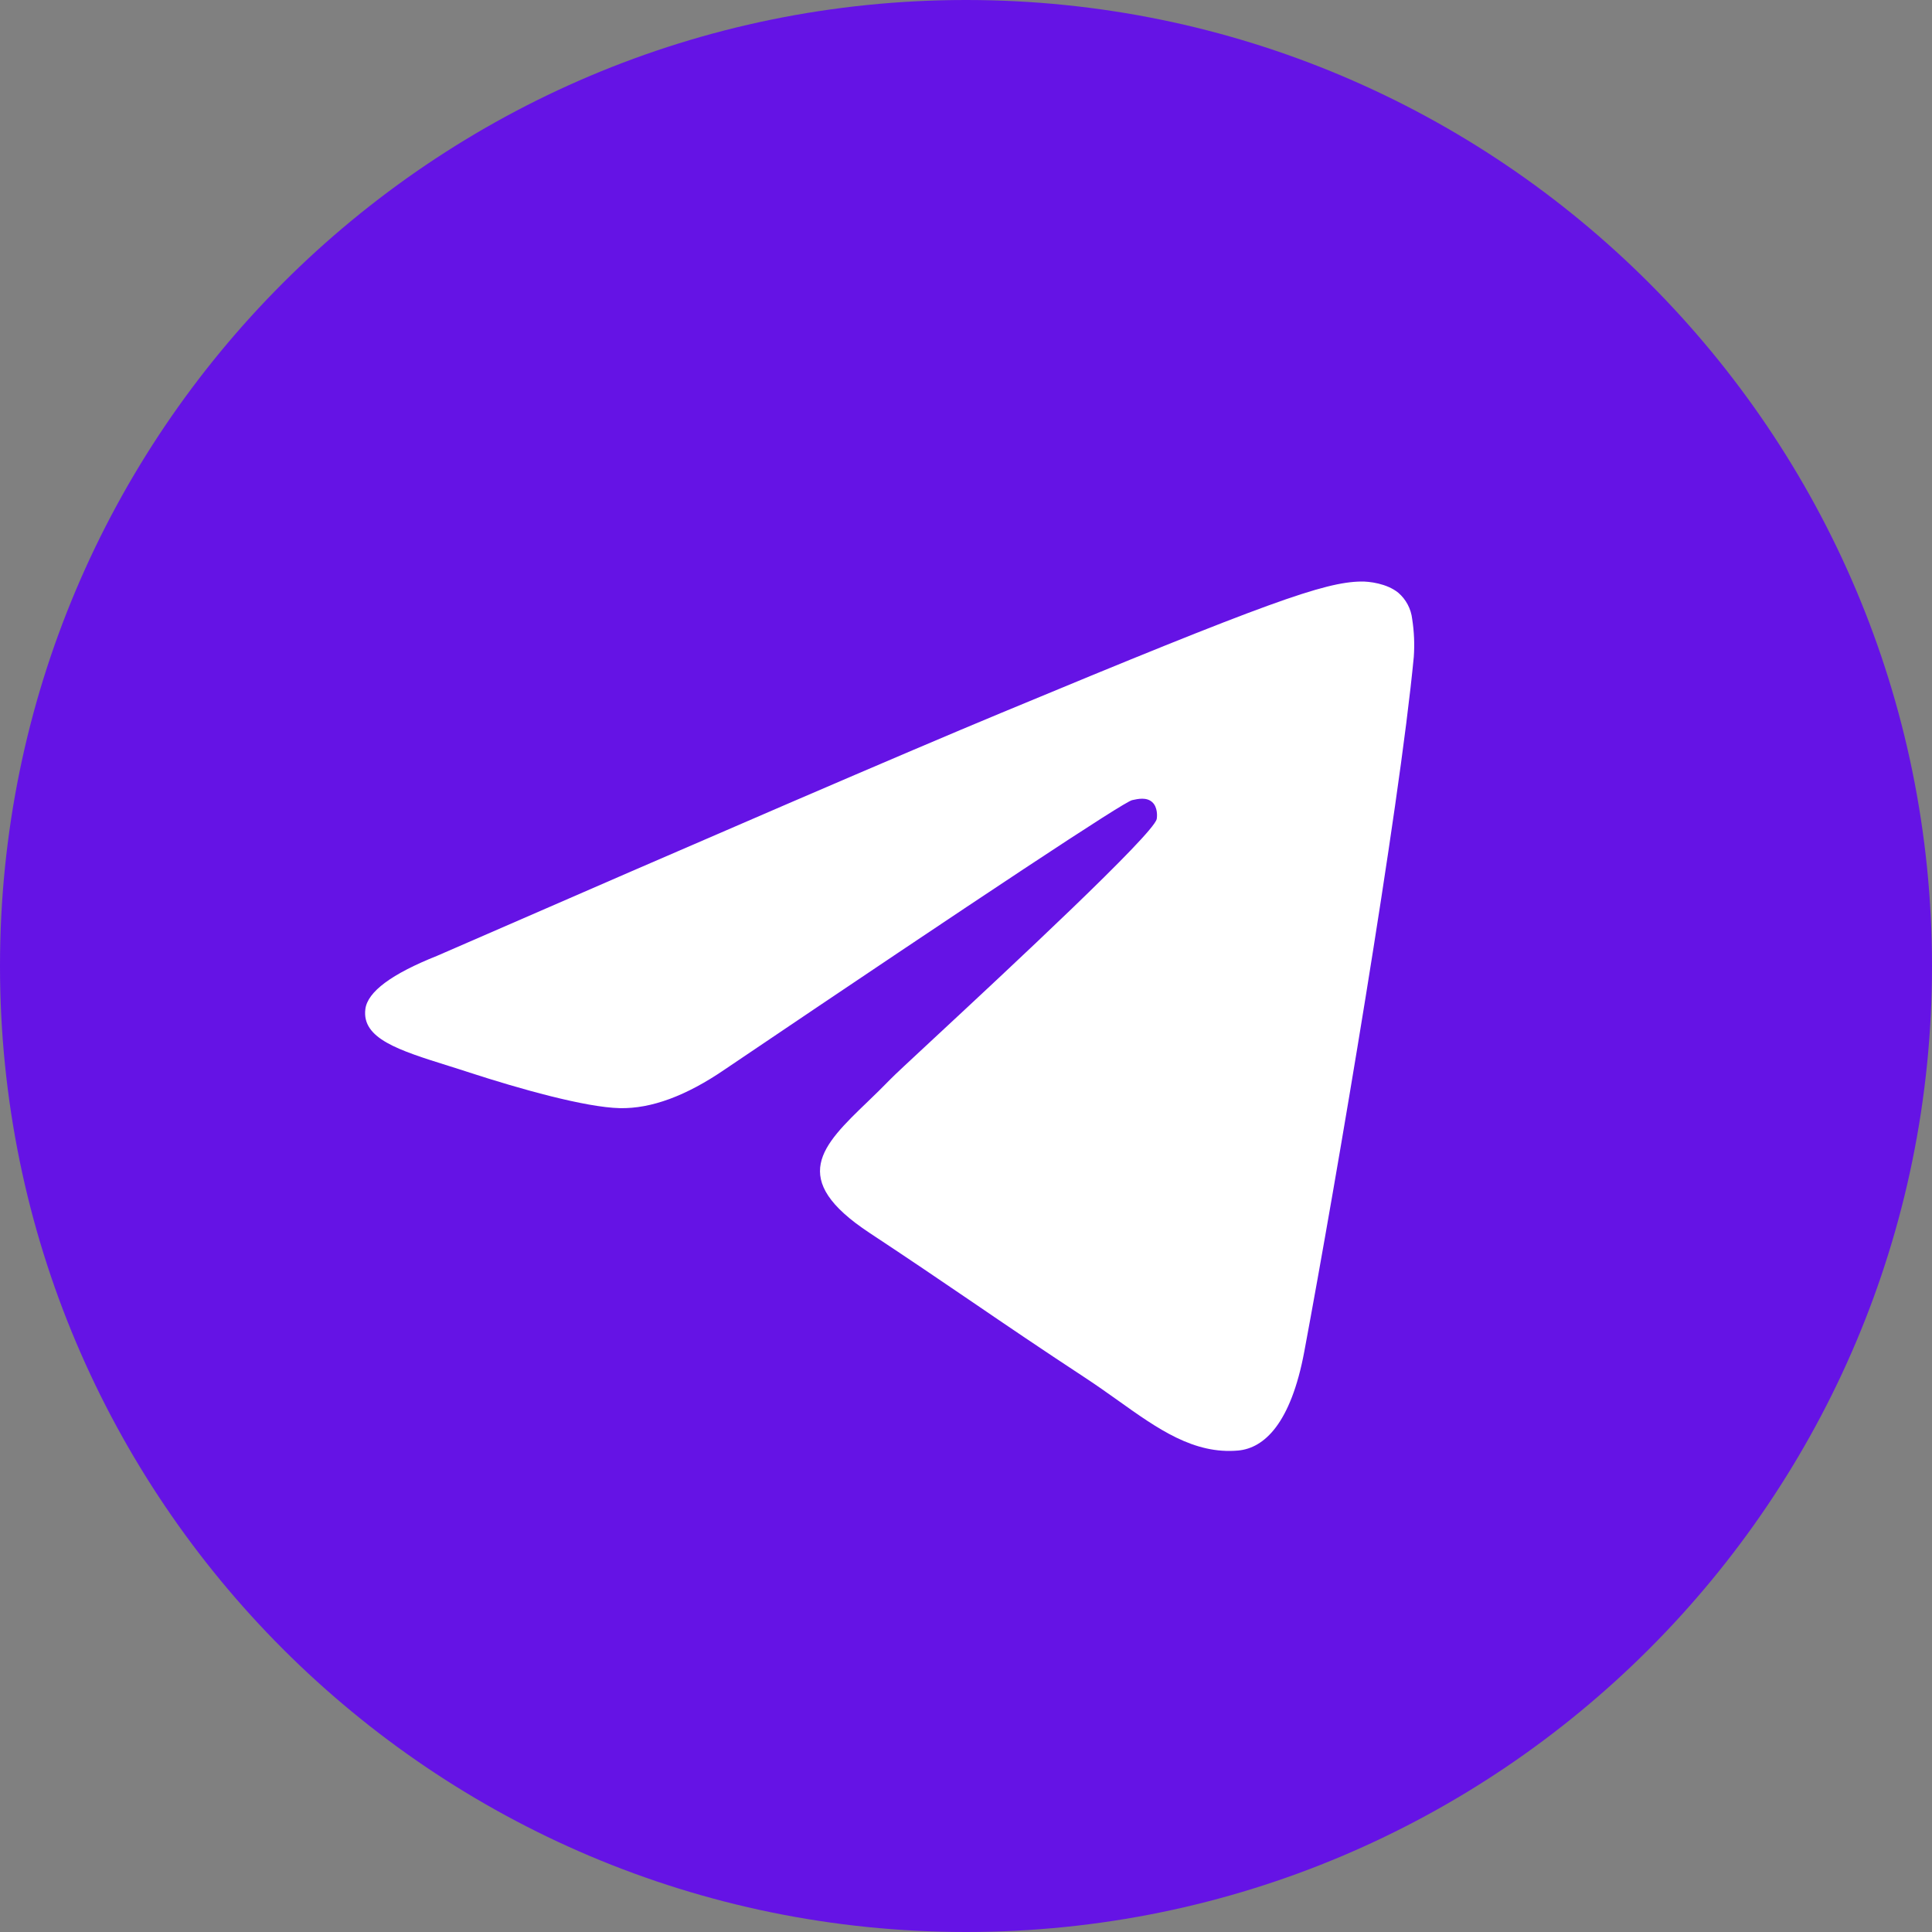
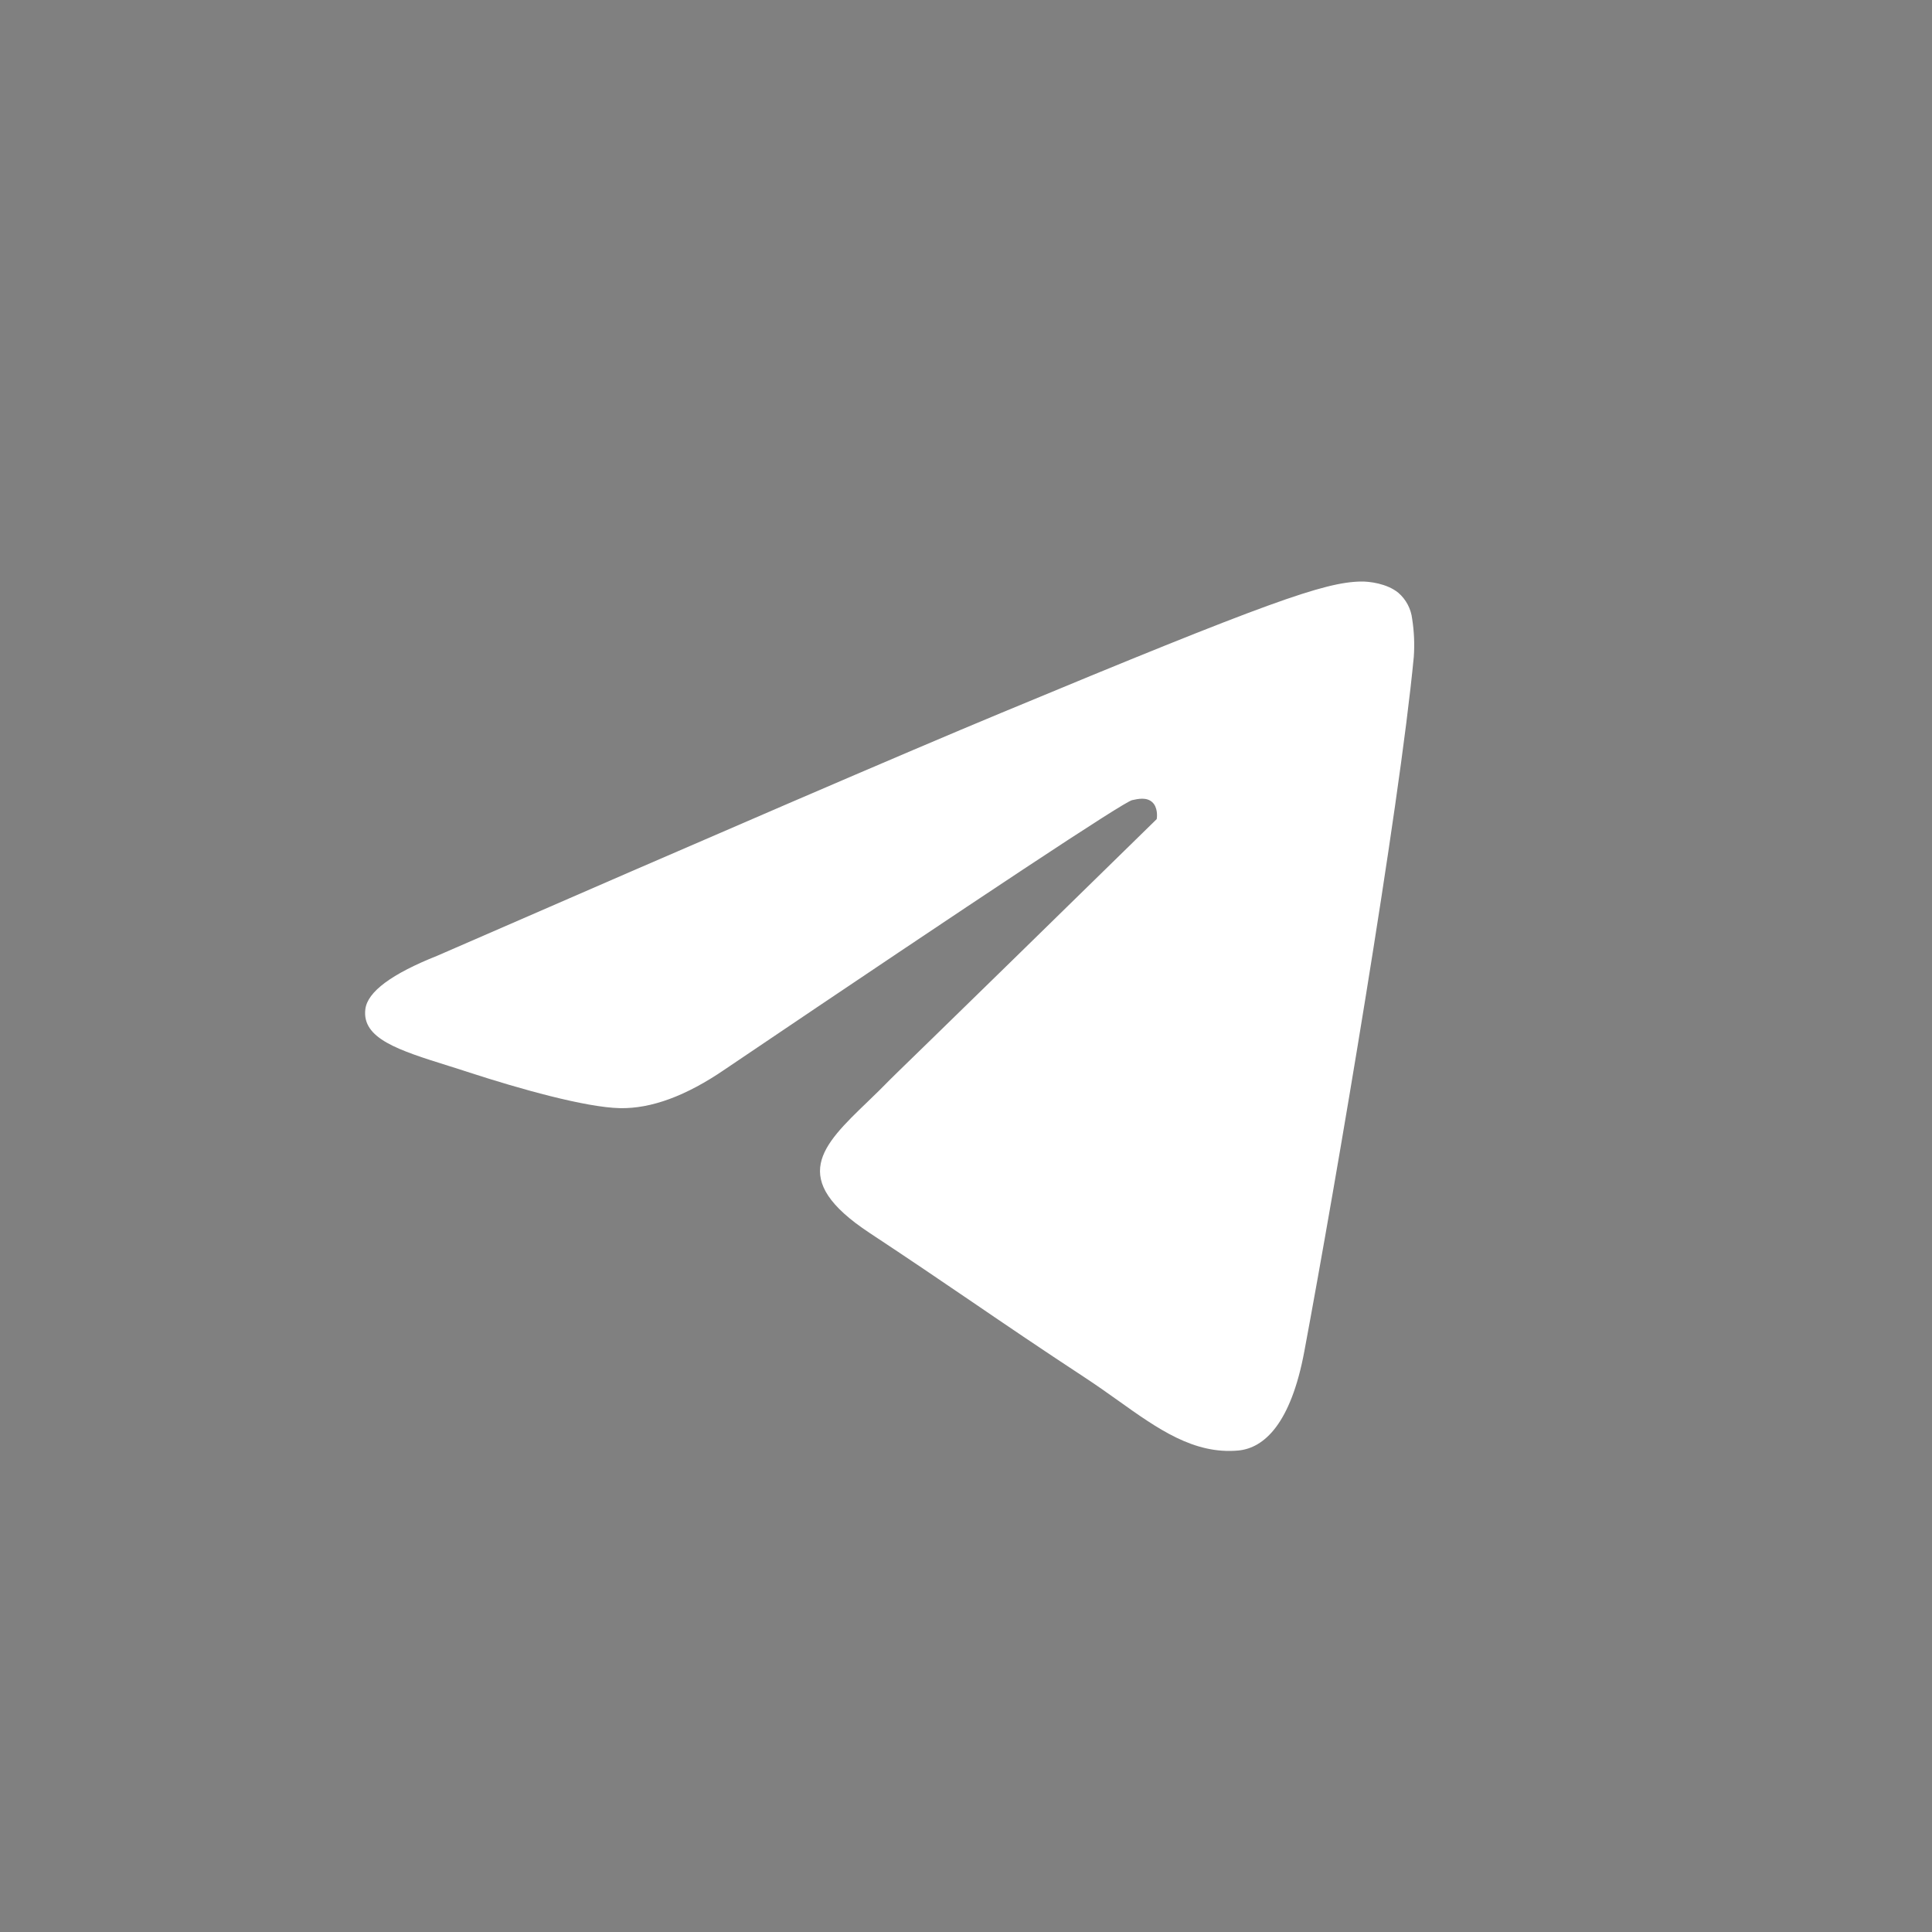
<svg xmlns="http://www.w3.org/2000/svg" width="66" height="66" viewBox="0 0 66 66" fill="none">
  <rect x="0" y="0" width="66" height="66" fill="#808080" stroke="none" />
-   <path d="M33 66C51.224 66 66 51.224 66 33C66 14.776 51.224 0 33 0C14.776 0 0 14.776 0 33C0 51.224 14.776 66 33 66Z" fill="#6513E5" />
-   <path fill-rule="evenodd" clip-rule="evenodd" d="M34.182 24.362C30.972 25.695 24.557 28.459 14.937 32.65C13.375 33.272 12.556 33.88 12.481 34.474C12.355 35.48 13.614 35.876 15.325 36.412C15.559 36.486 15.801 36.561 16.048 36.643C17.734 37.191 20 37.831 21.177 37.856C22.247 37.878 23.44 37.438 24.757 36.536C33.744 30.467 38.384 27.401 38.675 27.334C38.881 27.288 39.167 27.227 39.36 27.401C39.552 27.571 39.533 27.895 39.514 27.983C39.387 28.514 34.454 33.104 31.896 35.48C31.099 36.22 30.535 36.745 30.42 36.866C30.161 37.133 29.897 37.389 29.644 37.633C28.077 39.14 26.905 40.273 29.71 42.121C31.058 43.01 32.136 43.744 33.211 44.475C34.385 45.276 35.557 46.073 37.075 47.069C37.46 47.322 37.828 47.583 38.188 47.839C39.555 48.815 40.784 49.689 42.302 49.552C43.182 49.469 44.095 48.642 44.557 46.169C45.649 40.323 47.8 27.662 48.297 22.442C48.328 22.009 48.309 21.573 48.242 21.144C48.202 20.798 48.034 20.479 47.769 20.25C47.376 19.929 46.766 19.86 46.491 19.866C45.25 19.887 43.347 20.55 34.182 24.362Z" fill="white" />
+   <path fill-rule="evenodd" clip-rule="evenodd" d="M34.182 24.362C30.972 25.695 24.557 28.459 14.937 32.65C13.375 33.272 12.556 33.88 12.481 34.474C12.355 35.48 13.614 35.876 15.325 36.412C15.559 36.486 15.801 36.561 16.048 36.643C17.734 37.191 20 37.831 21.177 37.856C22.247 37.878 23.44 37.438 24.757 36.536C33.744 30.467 38.384 27.401 38.675 27.334C38.881 27.288 39.167 27.227 39.36 27.401C39.552 27.571 39.533 27.895 39.514 27.983C31.099 36.22 30.535 36.745 30.42 36.866C30.161 37.133 29.897 37.389 29.644 37.633C28.077 39.14 26.905 40.273 29.71 42.121C31.058 43.01 32.136 43.744 33.211 44.475C34.385 45.276 35.557 46.073 37.075 47.069C37.46 47.322 37.828 47.583 38.188 47.839C39.555 48.815 40.784 49.689 42.302 49.552C43.182 49.469 44.095 48.642 44.557 46.169C45.649 40.323 47.8 27.662 48.297 22.442C48.328 22.009 48.309 21.573 48.242 21.144C48.202 20.798 48.034 20.479 47.769 20.25C47.376 19.929 46.766 19.86 46.491 19.866C45.25 19.887 43.347 20.55 34.182 24.362Z" fill="white" />
</svg>